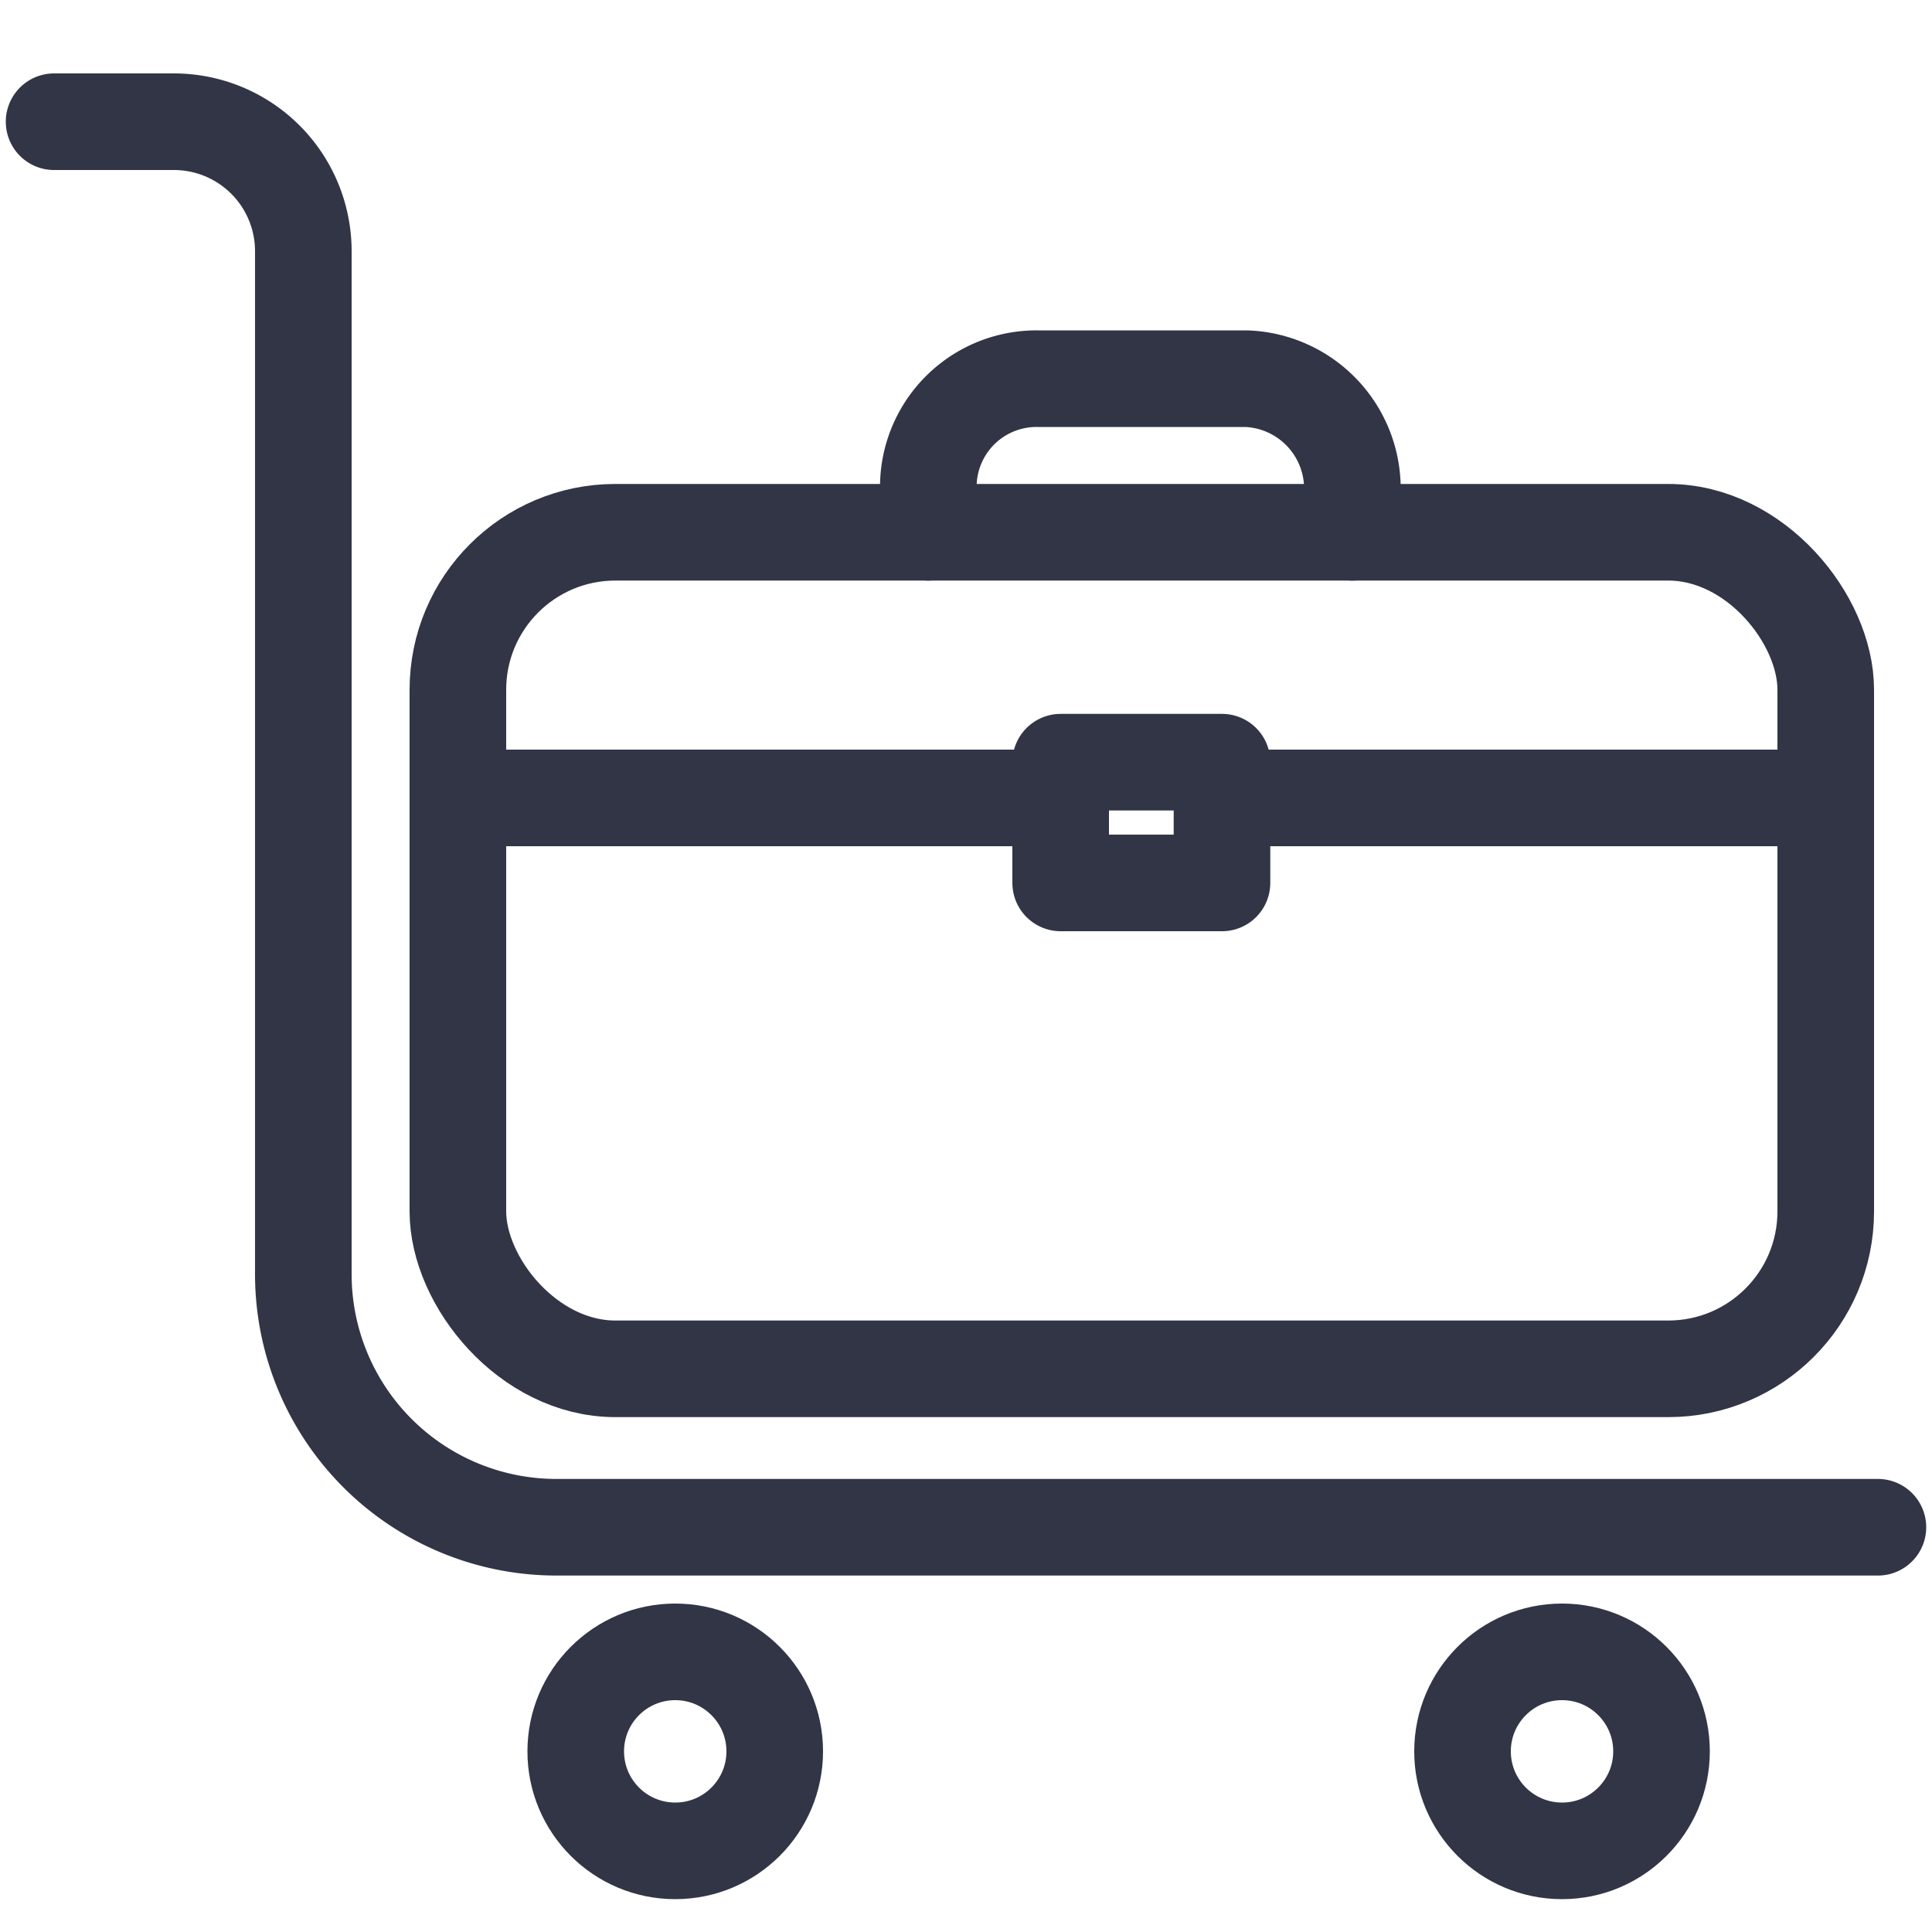
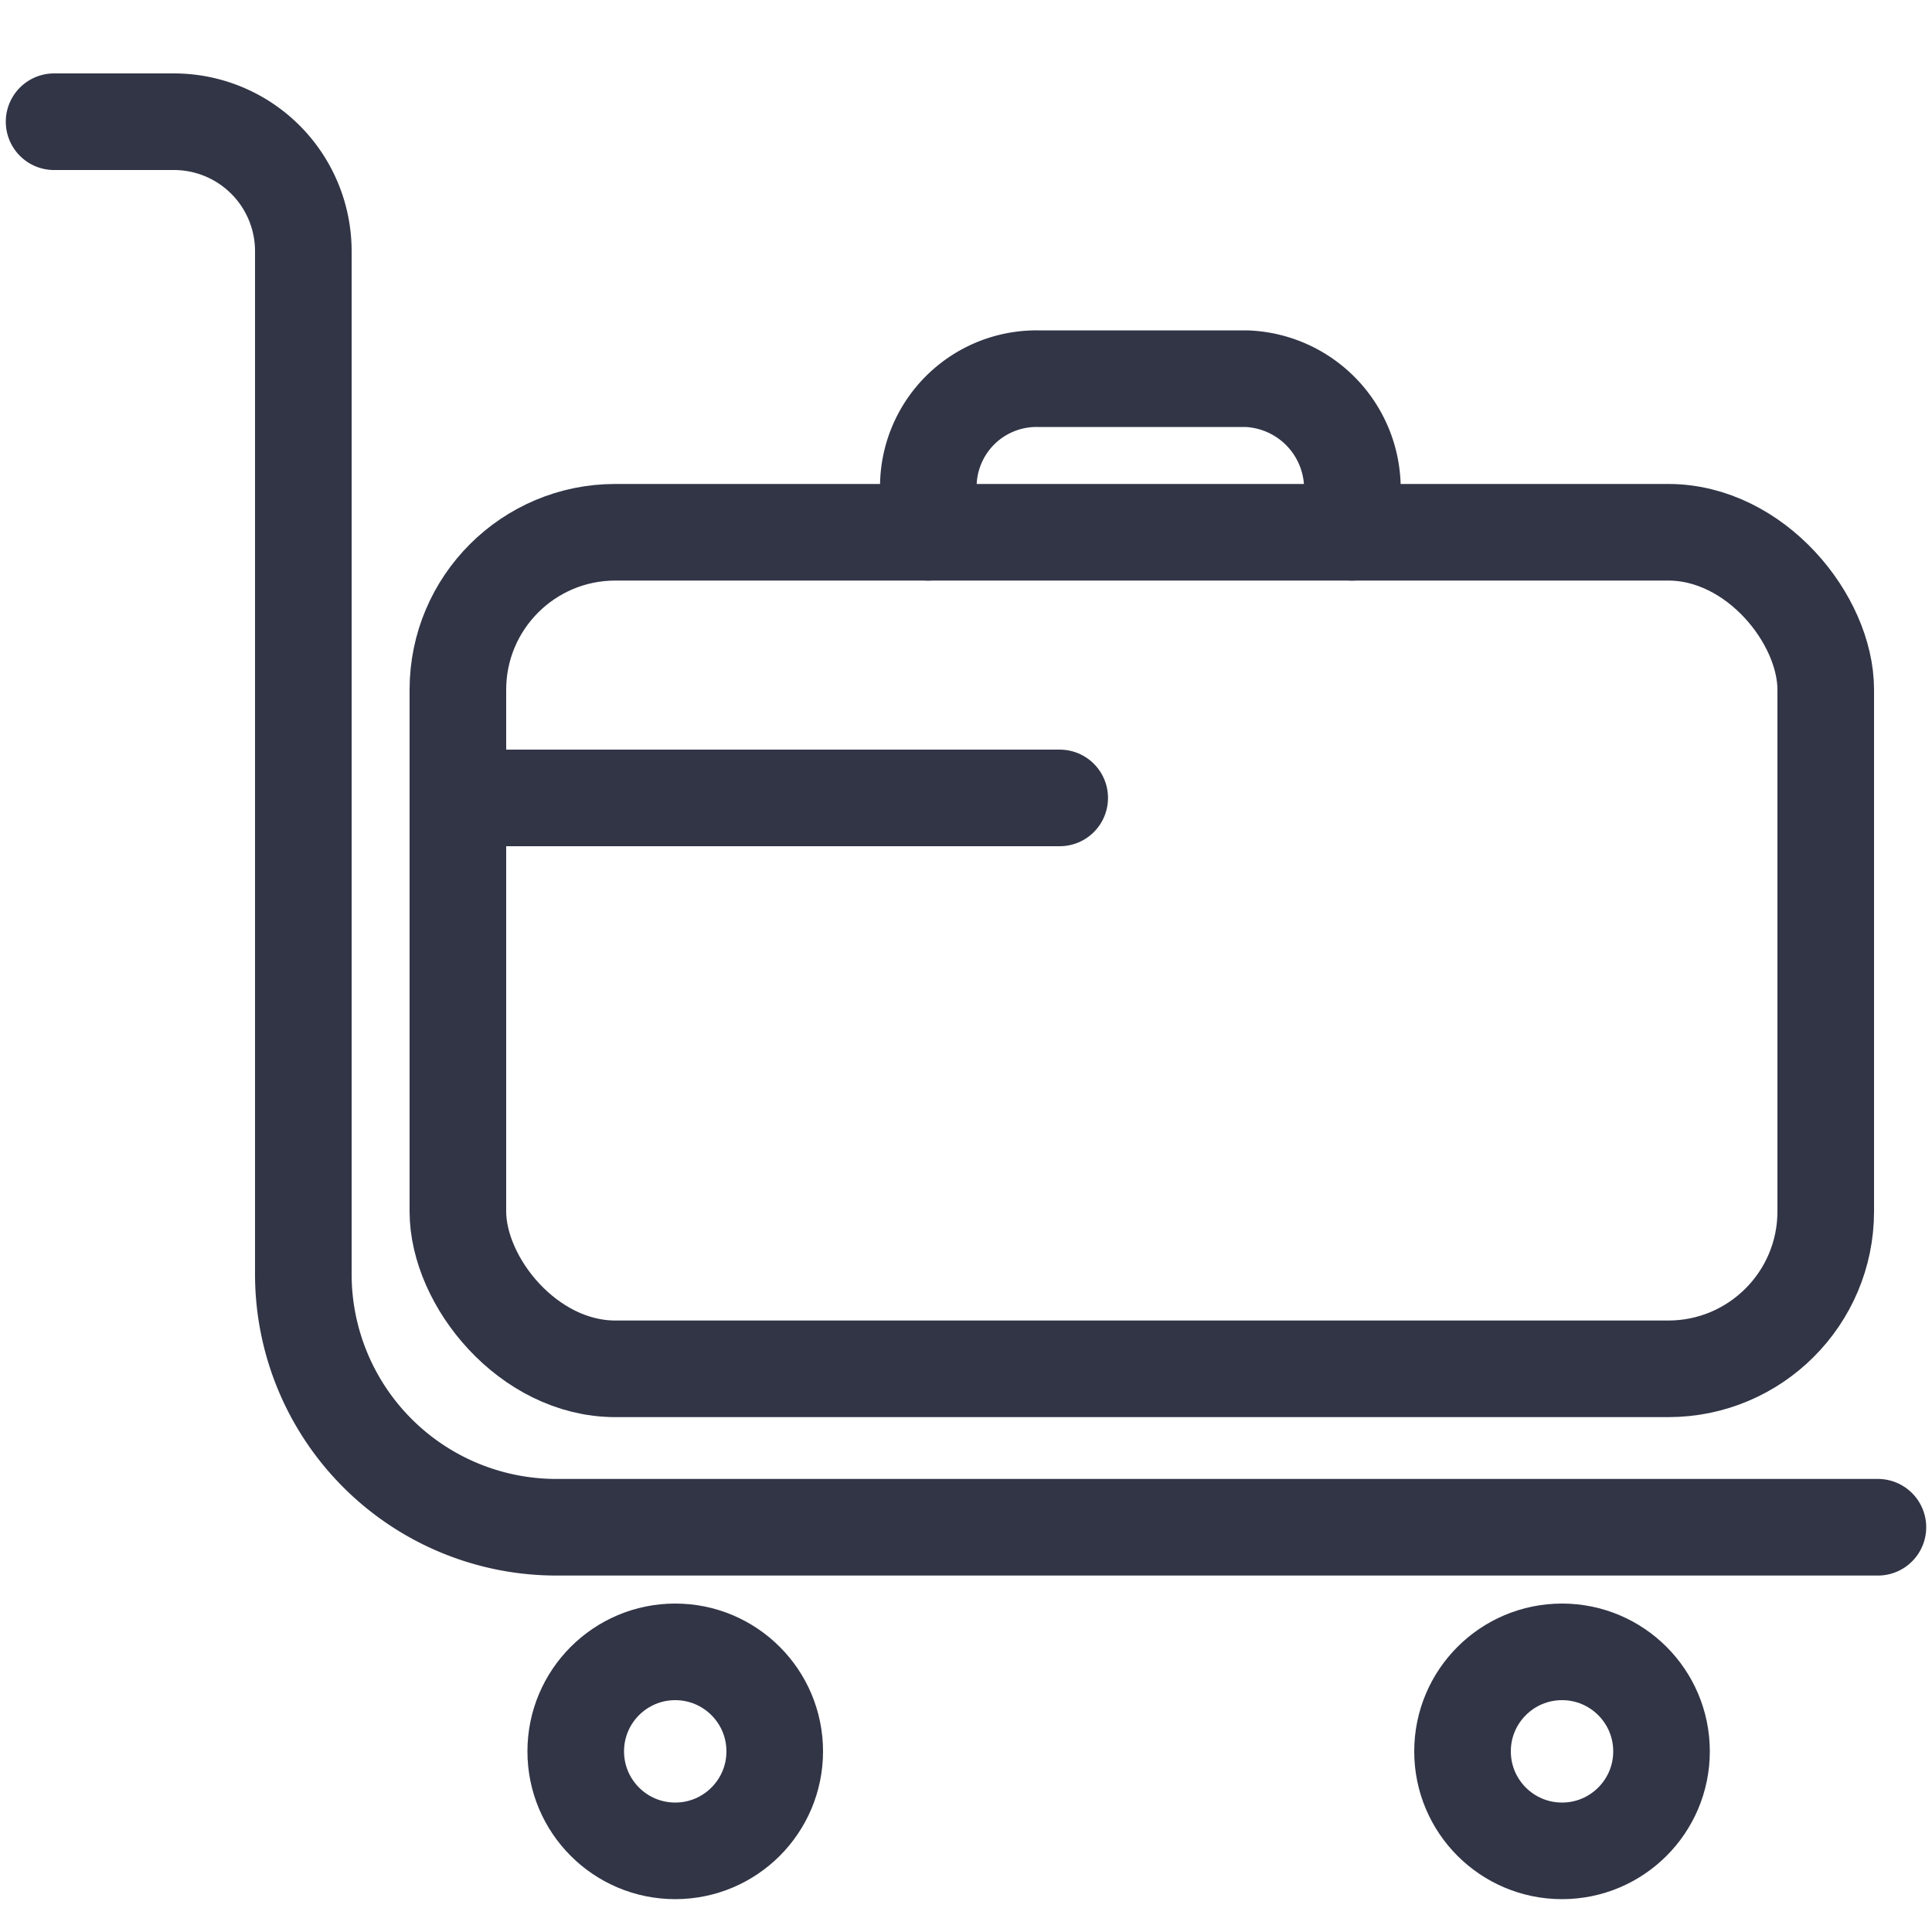
<svg xmlns="http://www.w3.org/2000/svg" id="Layer_1" data-name="Layer 1" viewBox="0 0 20 20">
  <defs>
    <style>.cls-1{fill:none;stroke:#313546;stroke-linecap:round;stroke-linejoin:round;}</style>
  </defs>
  <path class="cls-1" d="M.56,1.26H1.8A1.34,1.34,0,0,1,3.14,2.6V13.19a2.62,2.62,0,0,0,2.62,2.62H19.44" />
  <rect class="cls-1" x="4.74" y="5.51" width="14.16" height="8.66" rx="1.63" />
  <path class="cls-1" d="M14,5.51V5.05A1.14,1.14,0,0,0,12.9,3.92H10.74A1.12,1.12,0,0,0,9.61,5.05v.46" />
-   <line class="cls-1" x1="18.89" y1="8.26" x2="12.66" y2="8.26" />
  <line class="cls-1" x1="10.97" y1="8.26" x2="4.74" y2="8.26" />
-   <rect class="cls-1" x="10.98" y="7.89" width="1.67" height="1.25" />
  <circle class="cls-1" cx="6.99" cy="18.13" r="1.03" />
  <circle class="cls-1" cx="16.17" cy="18.13" r="1.03" />
</svg>